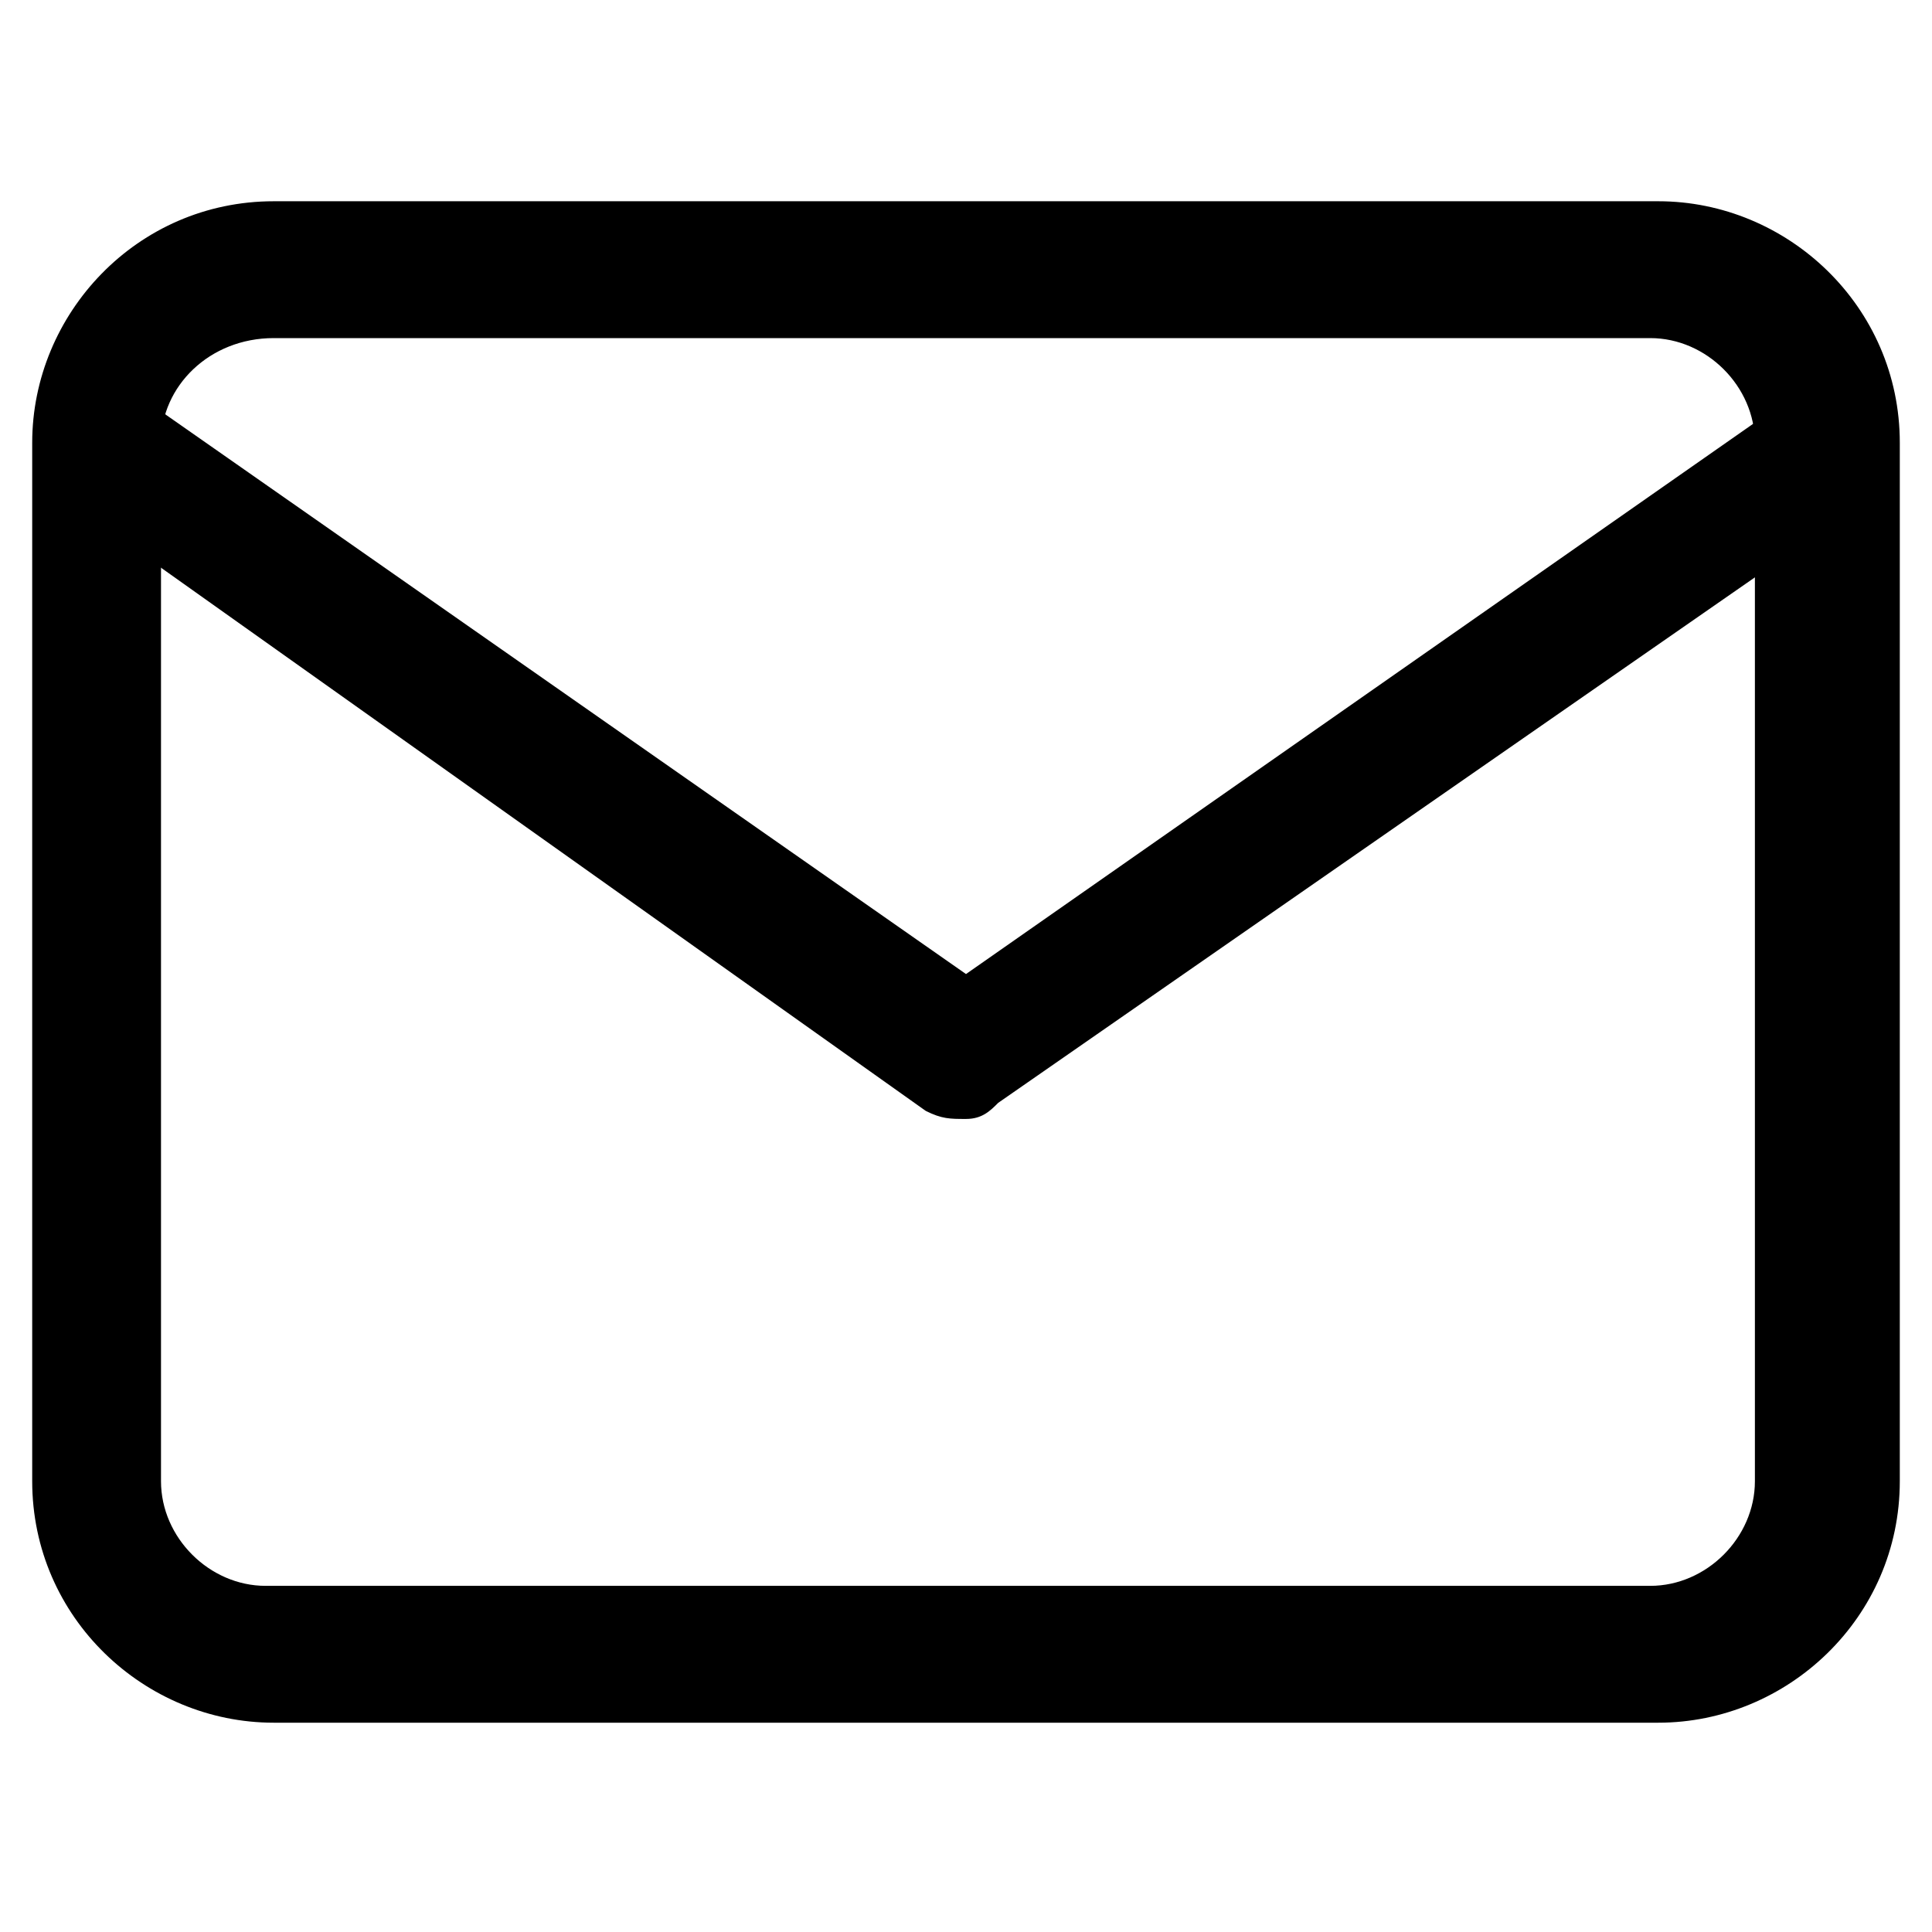
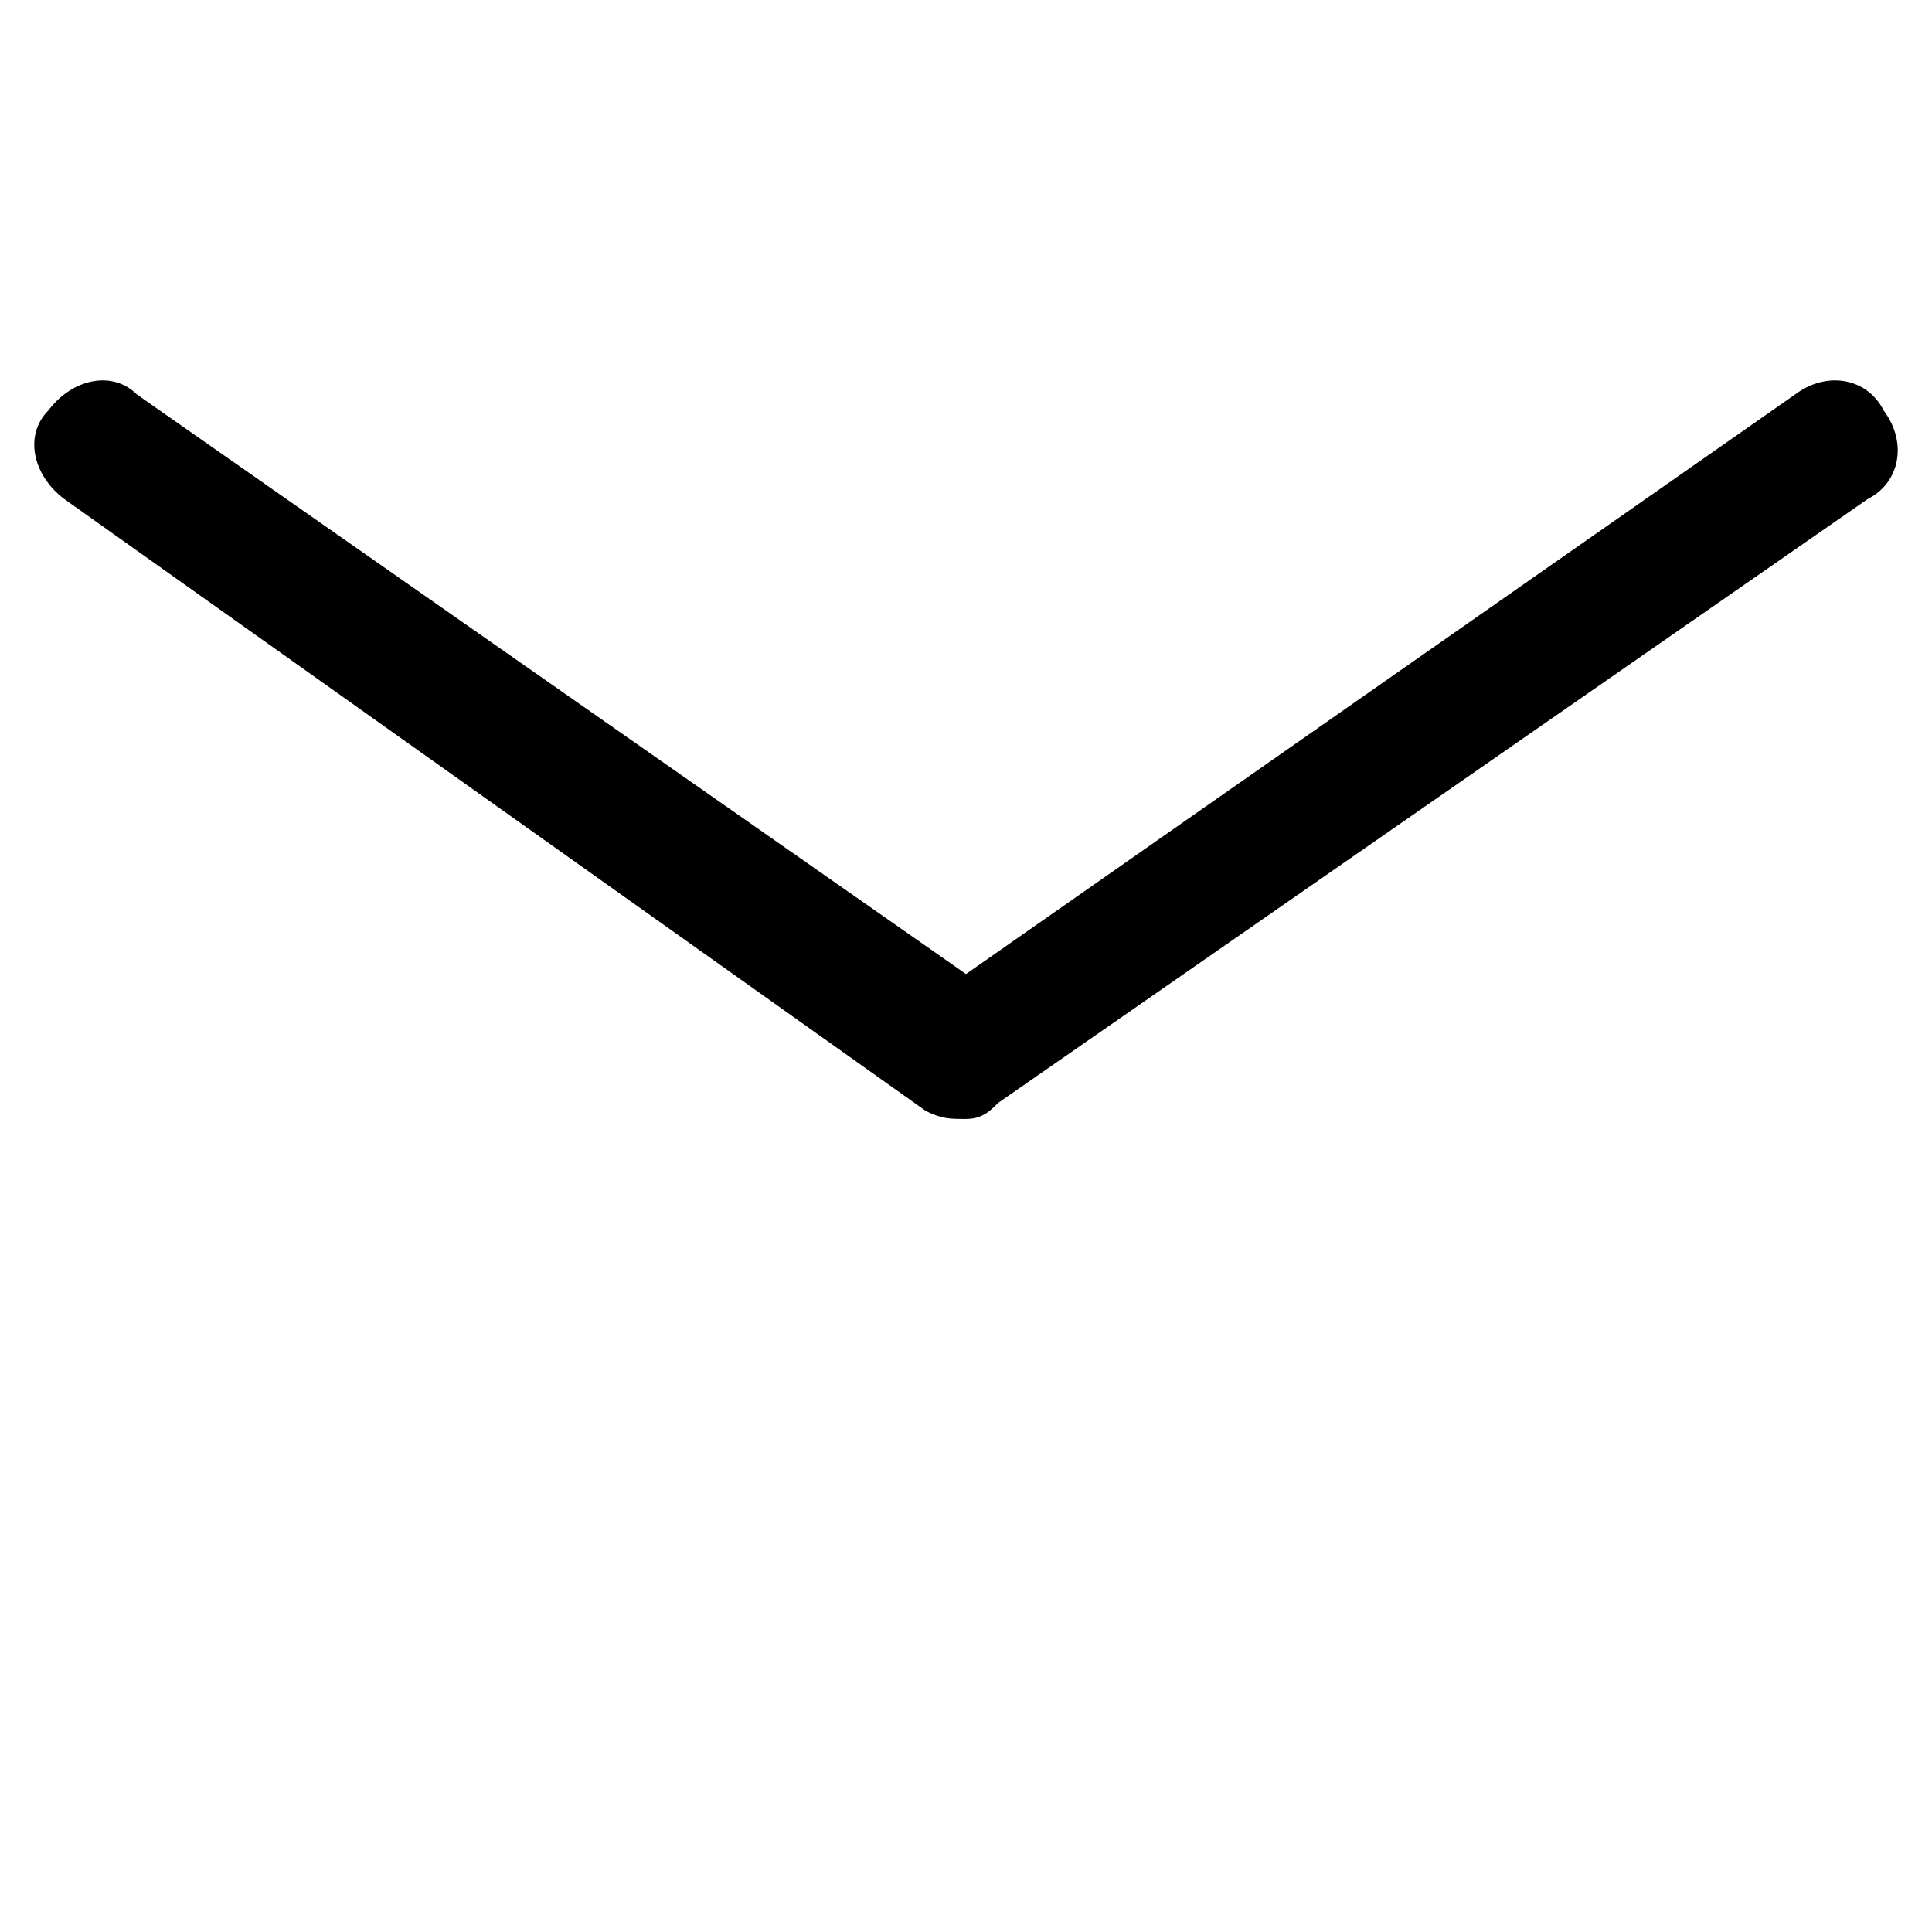
<svg xmlns="http://www.w3.org/2000/svg" version="1.1" id="Layer_1" x="0px" y="0px" viewBox="0 0 24 24" style="enable-background:new 0 0 24 24;" xml:space="preserve">
  <g>
    <g>
-       <path id="XMLID_4_" d="M20.6,21.4H3.4c-1.6,0-3-1.3-3-3V5.5c0-1.6,1.3-3,3-3h17.2c1.6,0,3,1.3,3,3v12.9    C23.6,20.1,22.2,21.4,20.6,21.4z M3.4,4.2C2.6,4.2,2,4.8,2,5.5v12.9c0,0.7,0.6,1.3,1.3,1.3h17.2c0.7,0,1.3-0.6,1.3-1.3V5.5    c0-0.7-0.6-1.3-1.3-1.3H3.4z" />
-     </g>
+       </g>
    <g>
      <path id="XMLID_3_" d="M12,13.9c-0.2,0-0.3,0-0.5-0.1L0.8,6.2C0.4,5.9,0.3,5.4,0.6,5.1c0.3-0.4,0.8-0.5,1.1-0.2L12,12.1l10.3-7.2    c0.4-0.3,0.9-0.2,1.1,0.2c0.3,0.4,0.2,0.9-0.2,1.1l-10.8,7.5C12.3,13.8,12.2,13.9,12,13.9z" />
    </g>
  </g>
</svg>